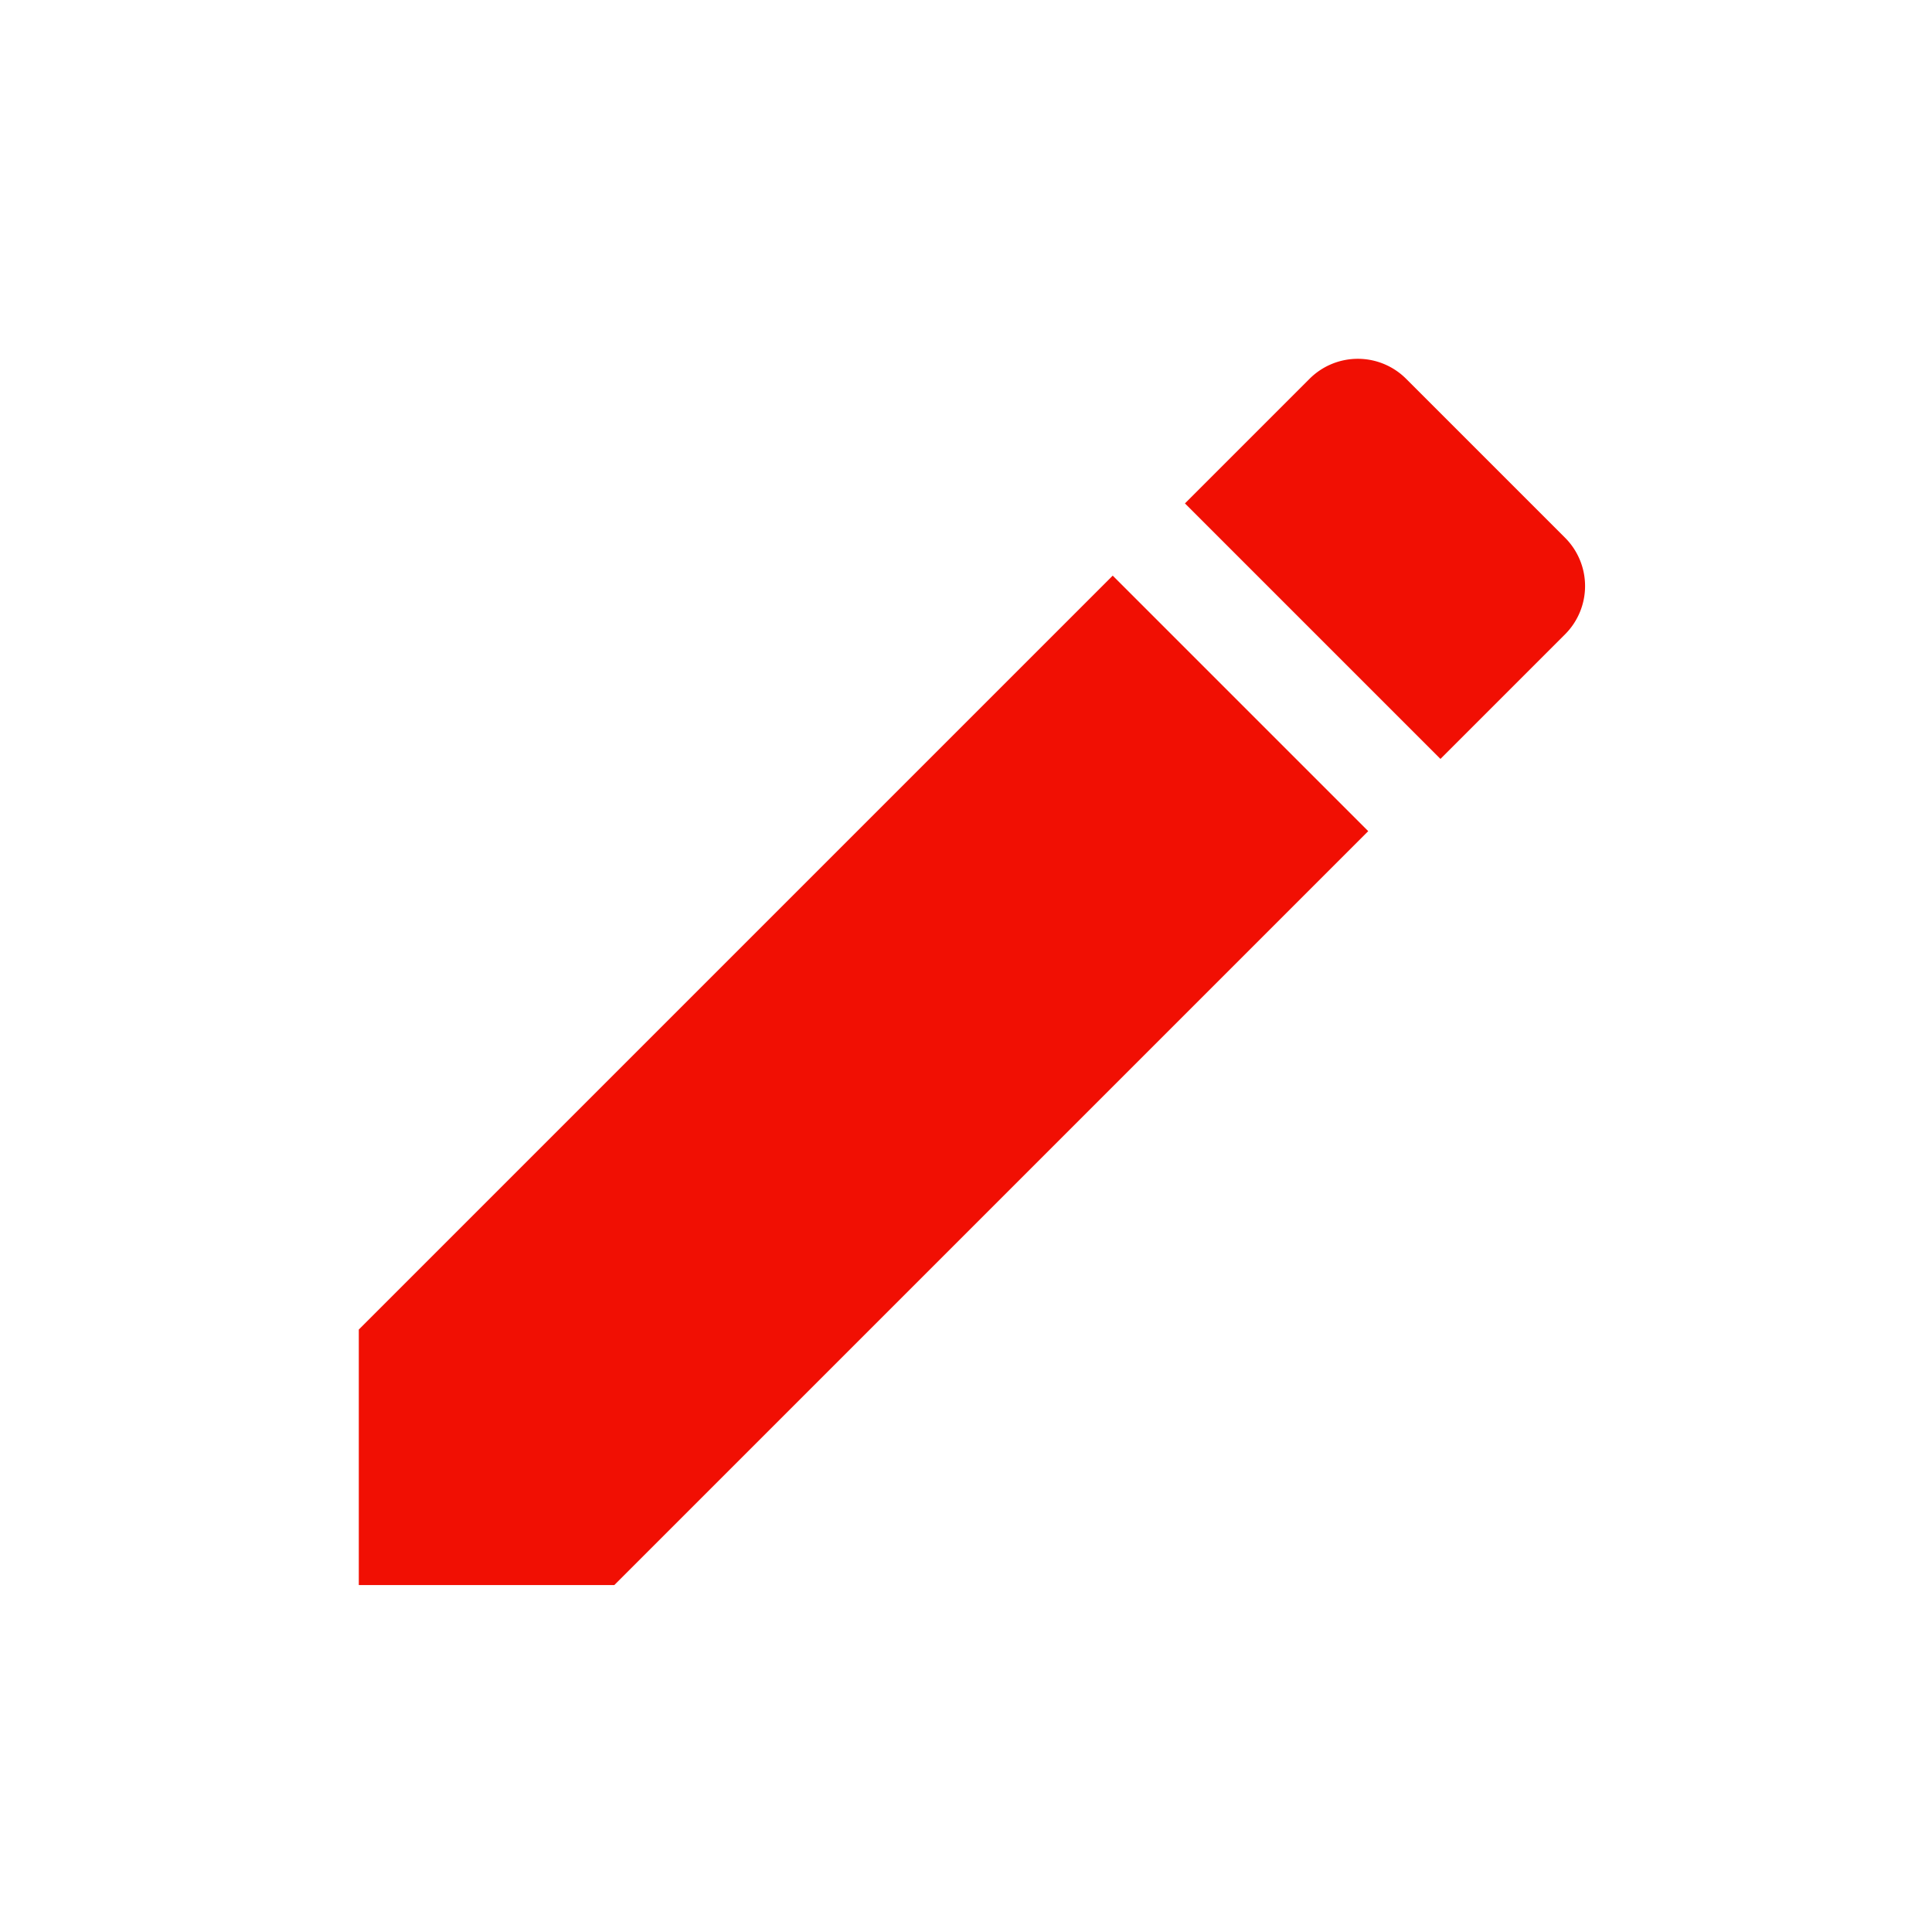
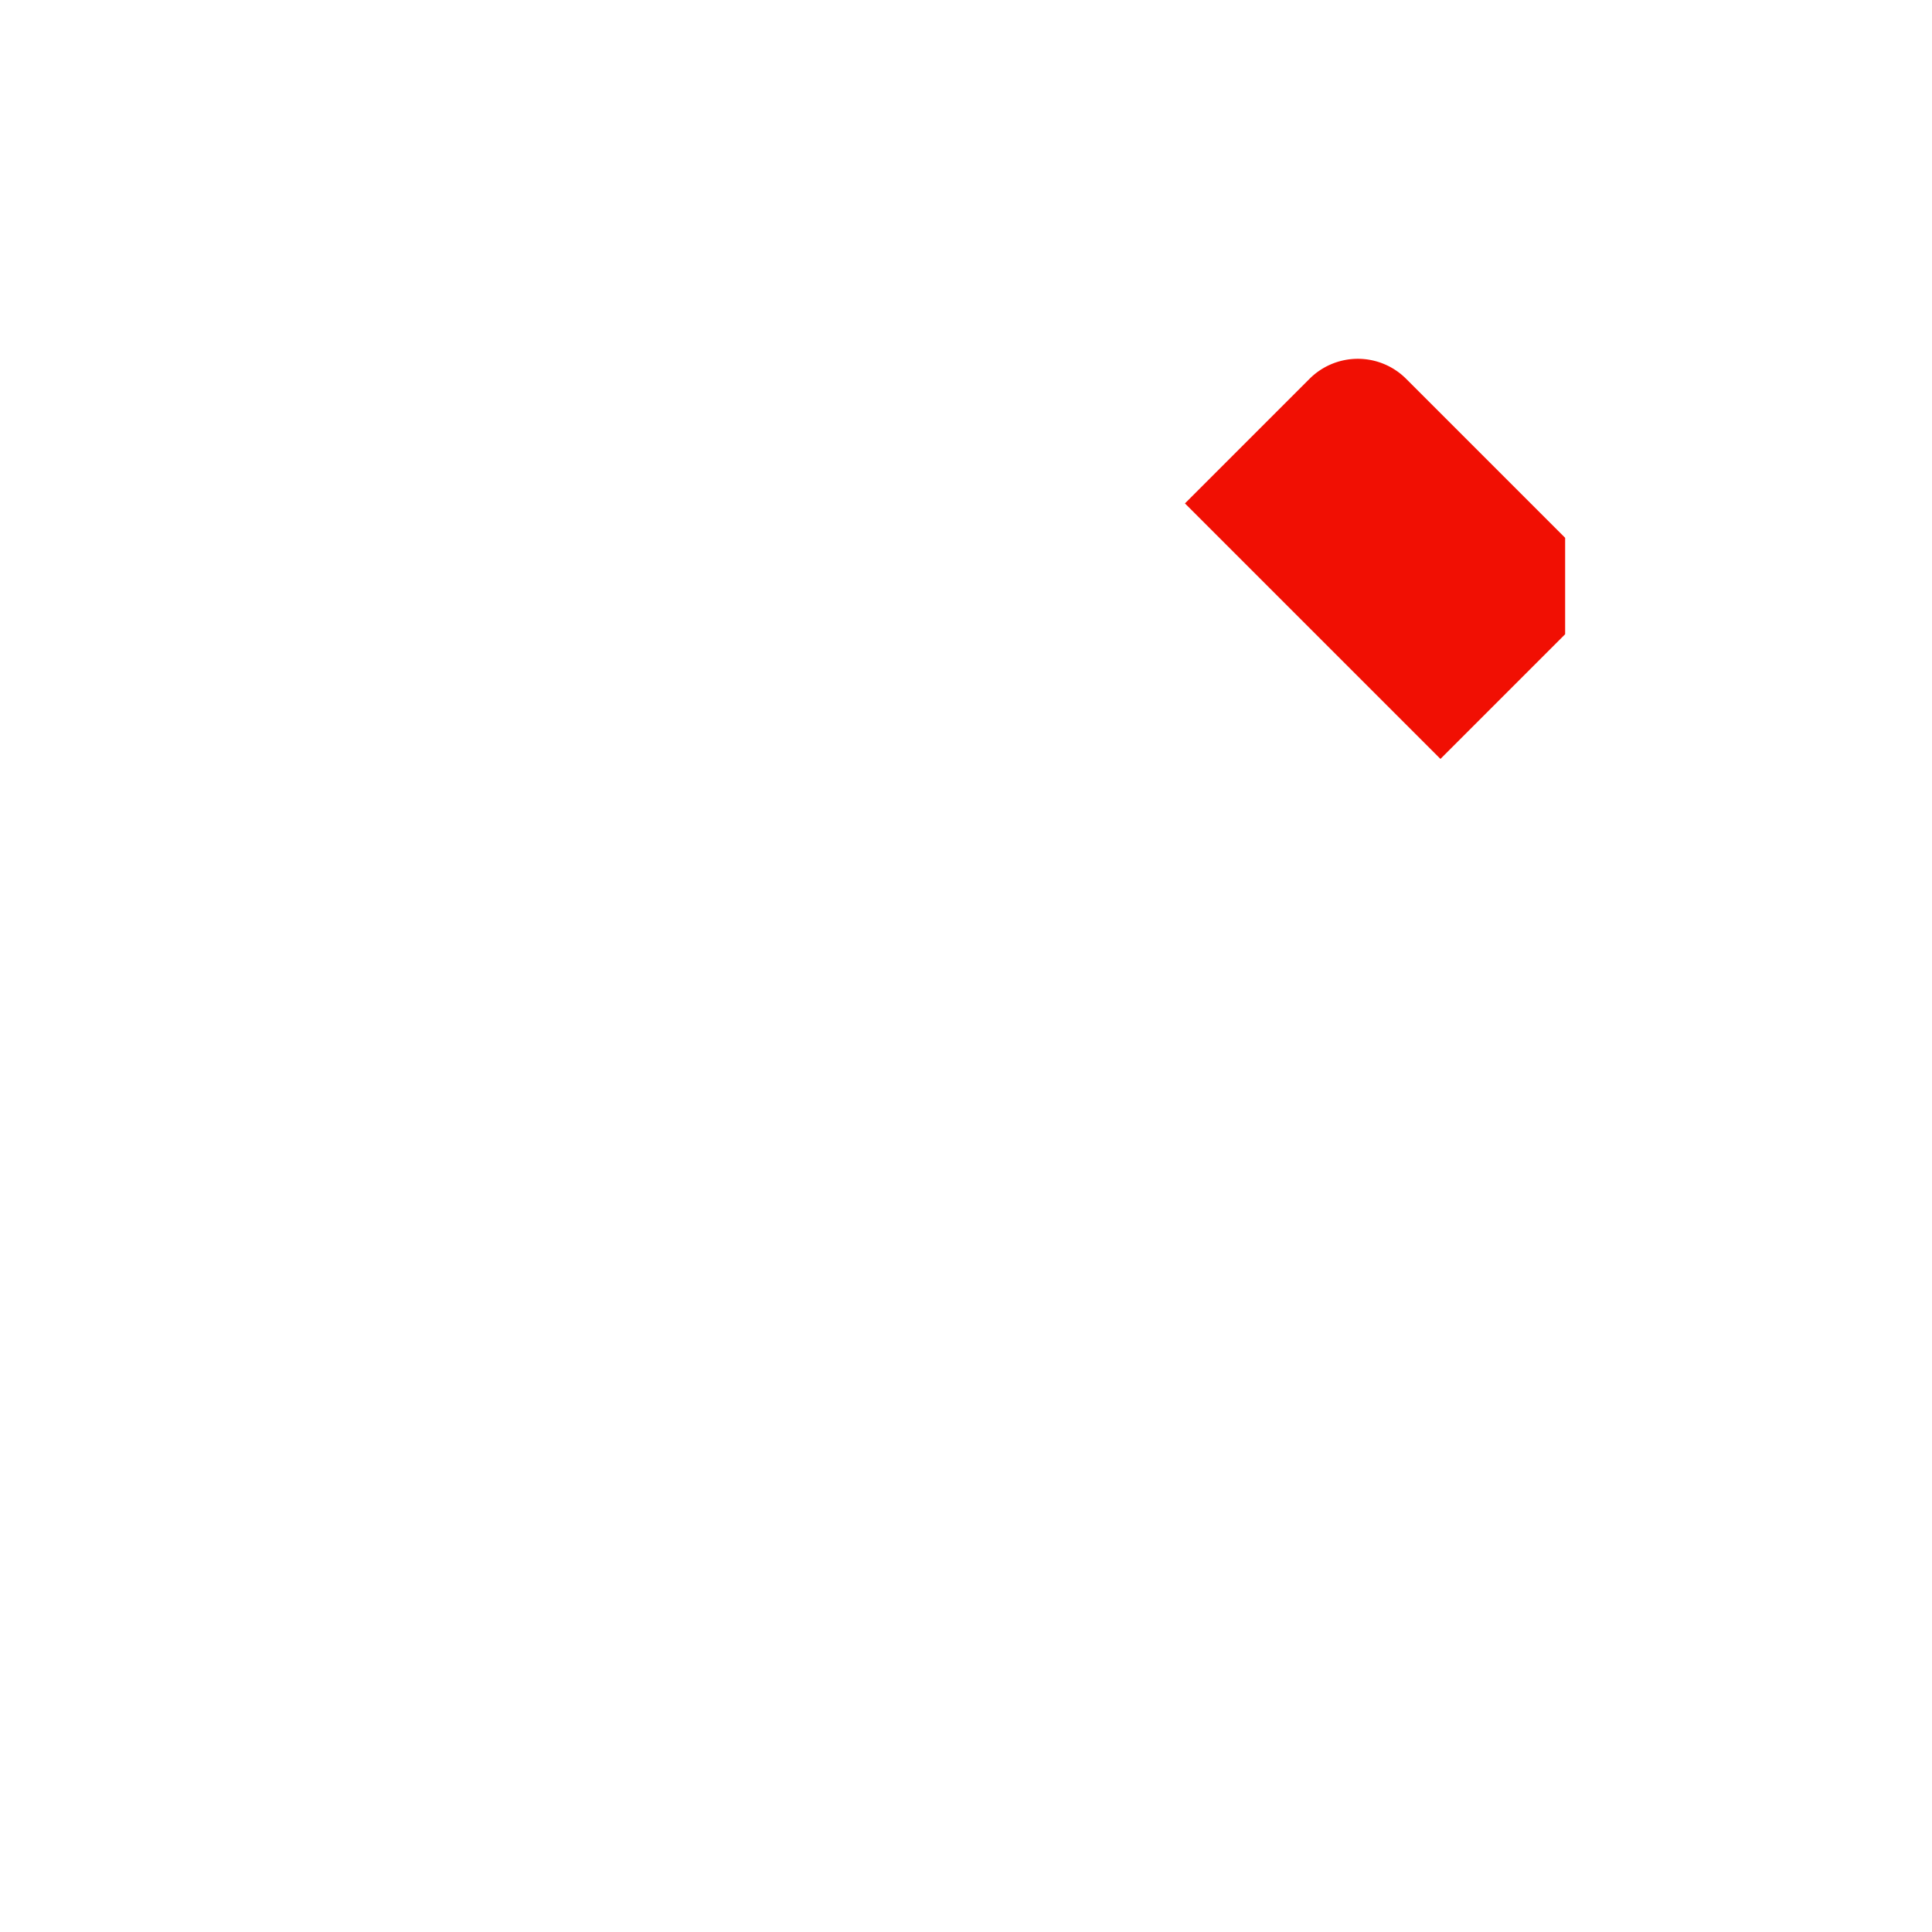
<svg xmlns="http://www.w3.org/2000/svg" width="140" height="140" viewBox="0 0 140 140">
  <g transform="translate(-474 -2691)">
    <g transform="translate(500 2717)">
-       <path d="M0,122.525V141.04H18.515L73.147,86.408,54.632,67.893Z" transform="translate(0 -52.18)" fill="#f10f03" />
-       <path d="M286.217,12.973,274.688,1.444a4.947,4.947,0,0,0-6.986,0l-9.035,9.035,18.515,18.515,9.035-9.035A4.947,4.947,0,0,0,286.217,12.973Z" transform="translate(-198.801)" fill="#f10f03" />
+       <path d="M286.217,12.973,274.688,1.444a4.947,4.947,0,0,0-6.986,0l-9.035,9.035,18.515,18.515,9.035-9.035Z" transform="translate(-198.801)" fill="#f10f03" />
    </g>
    <rect width="140" height="140" transform="translate(474 2691)" fill="none" />
  </g>
</svg>